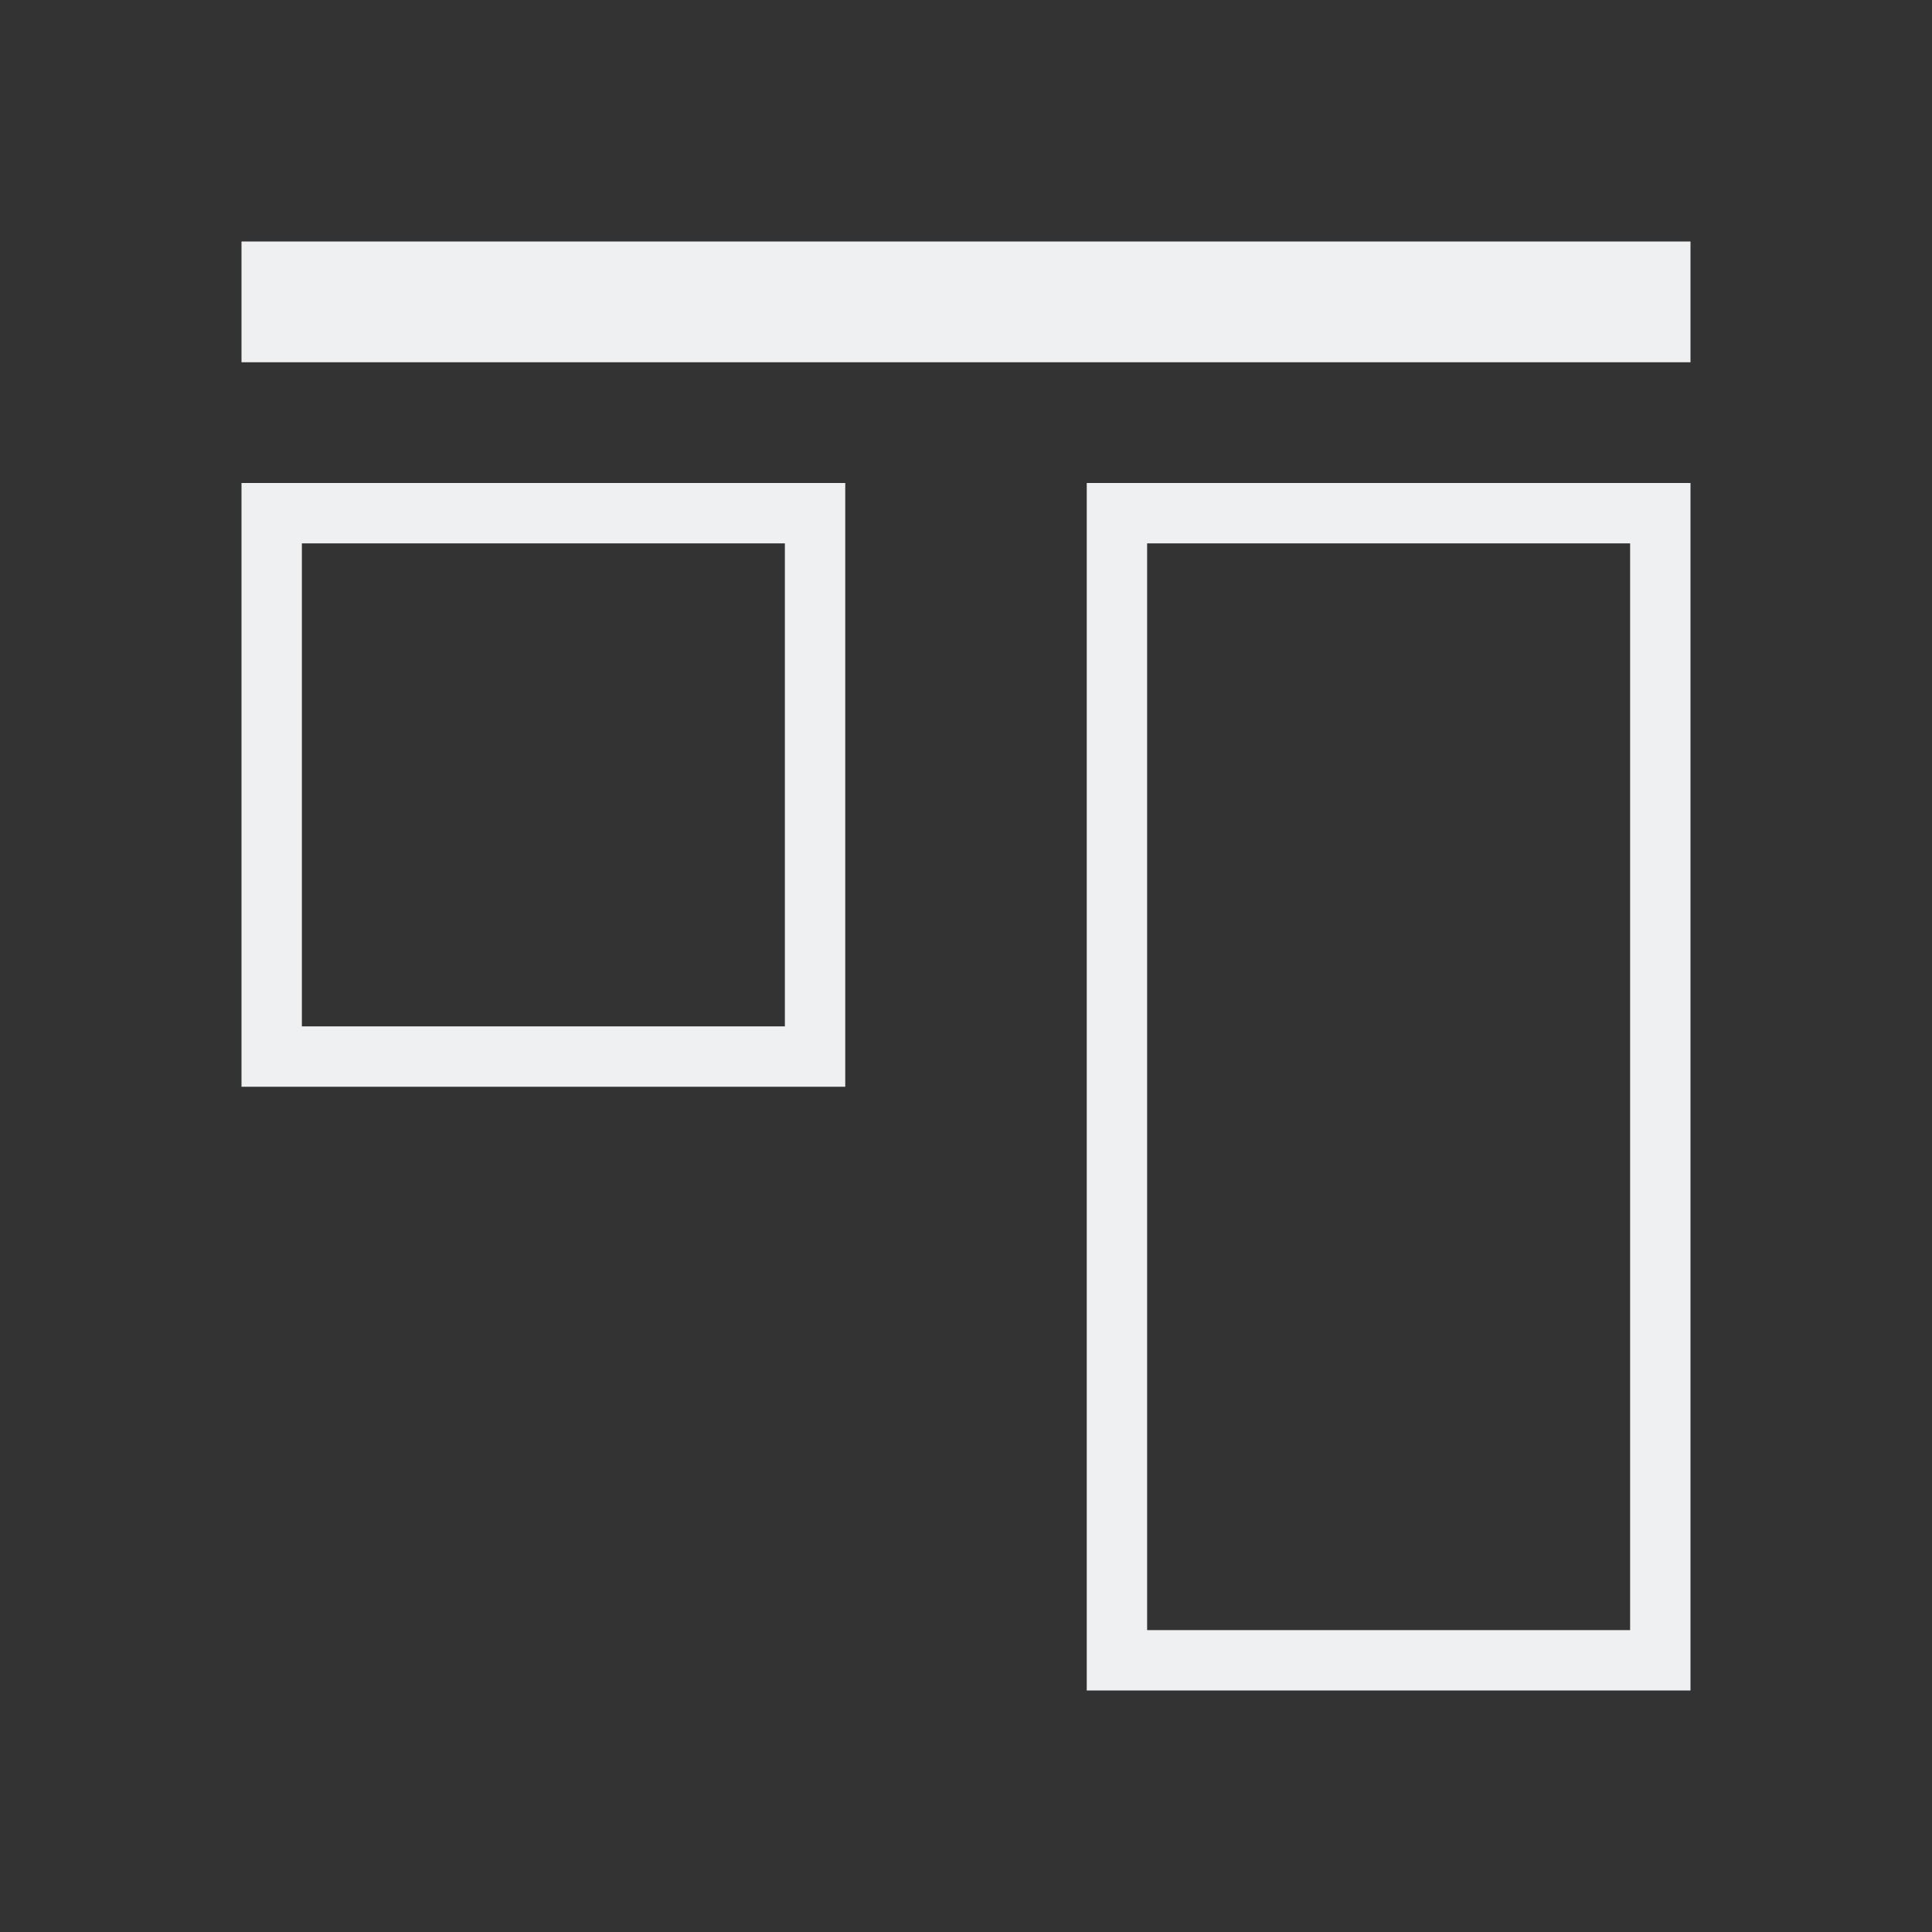
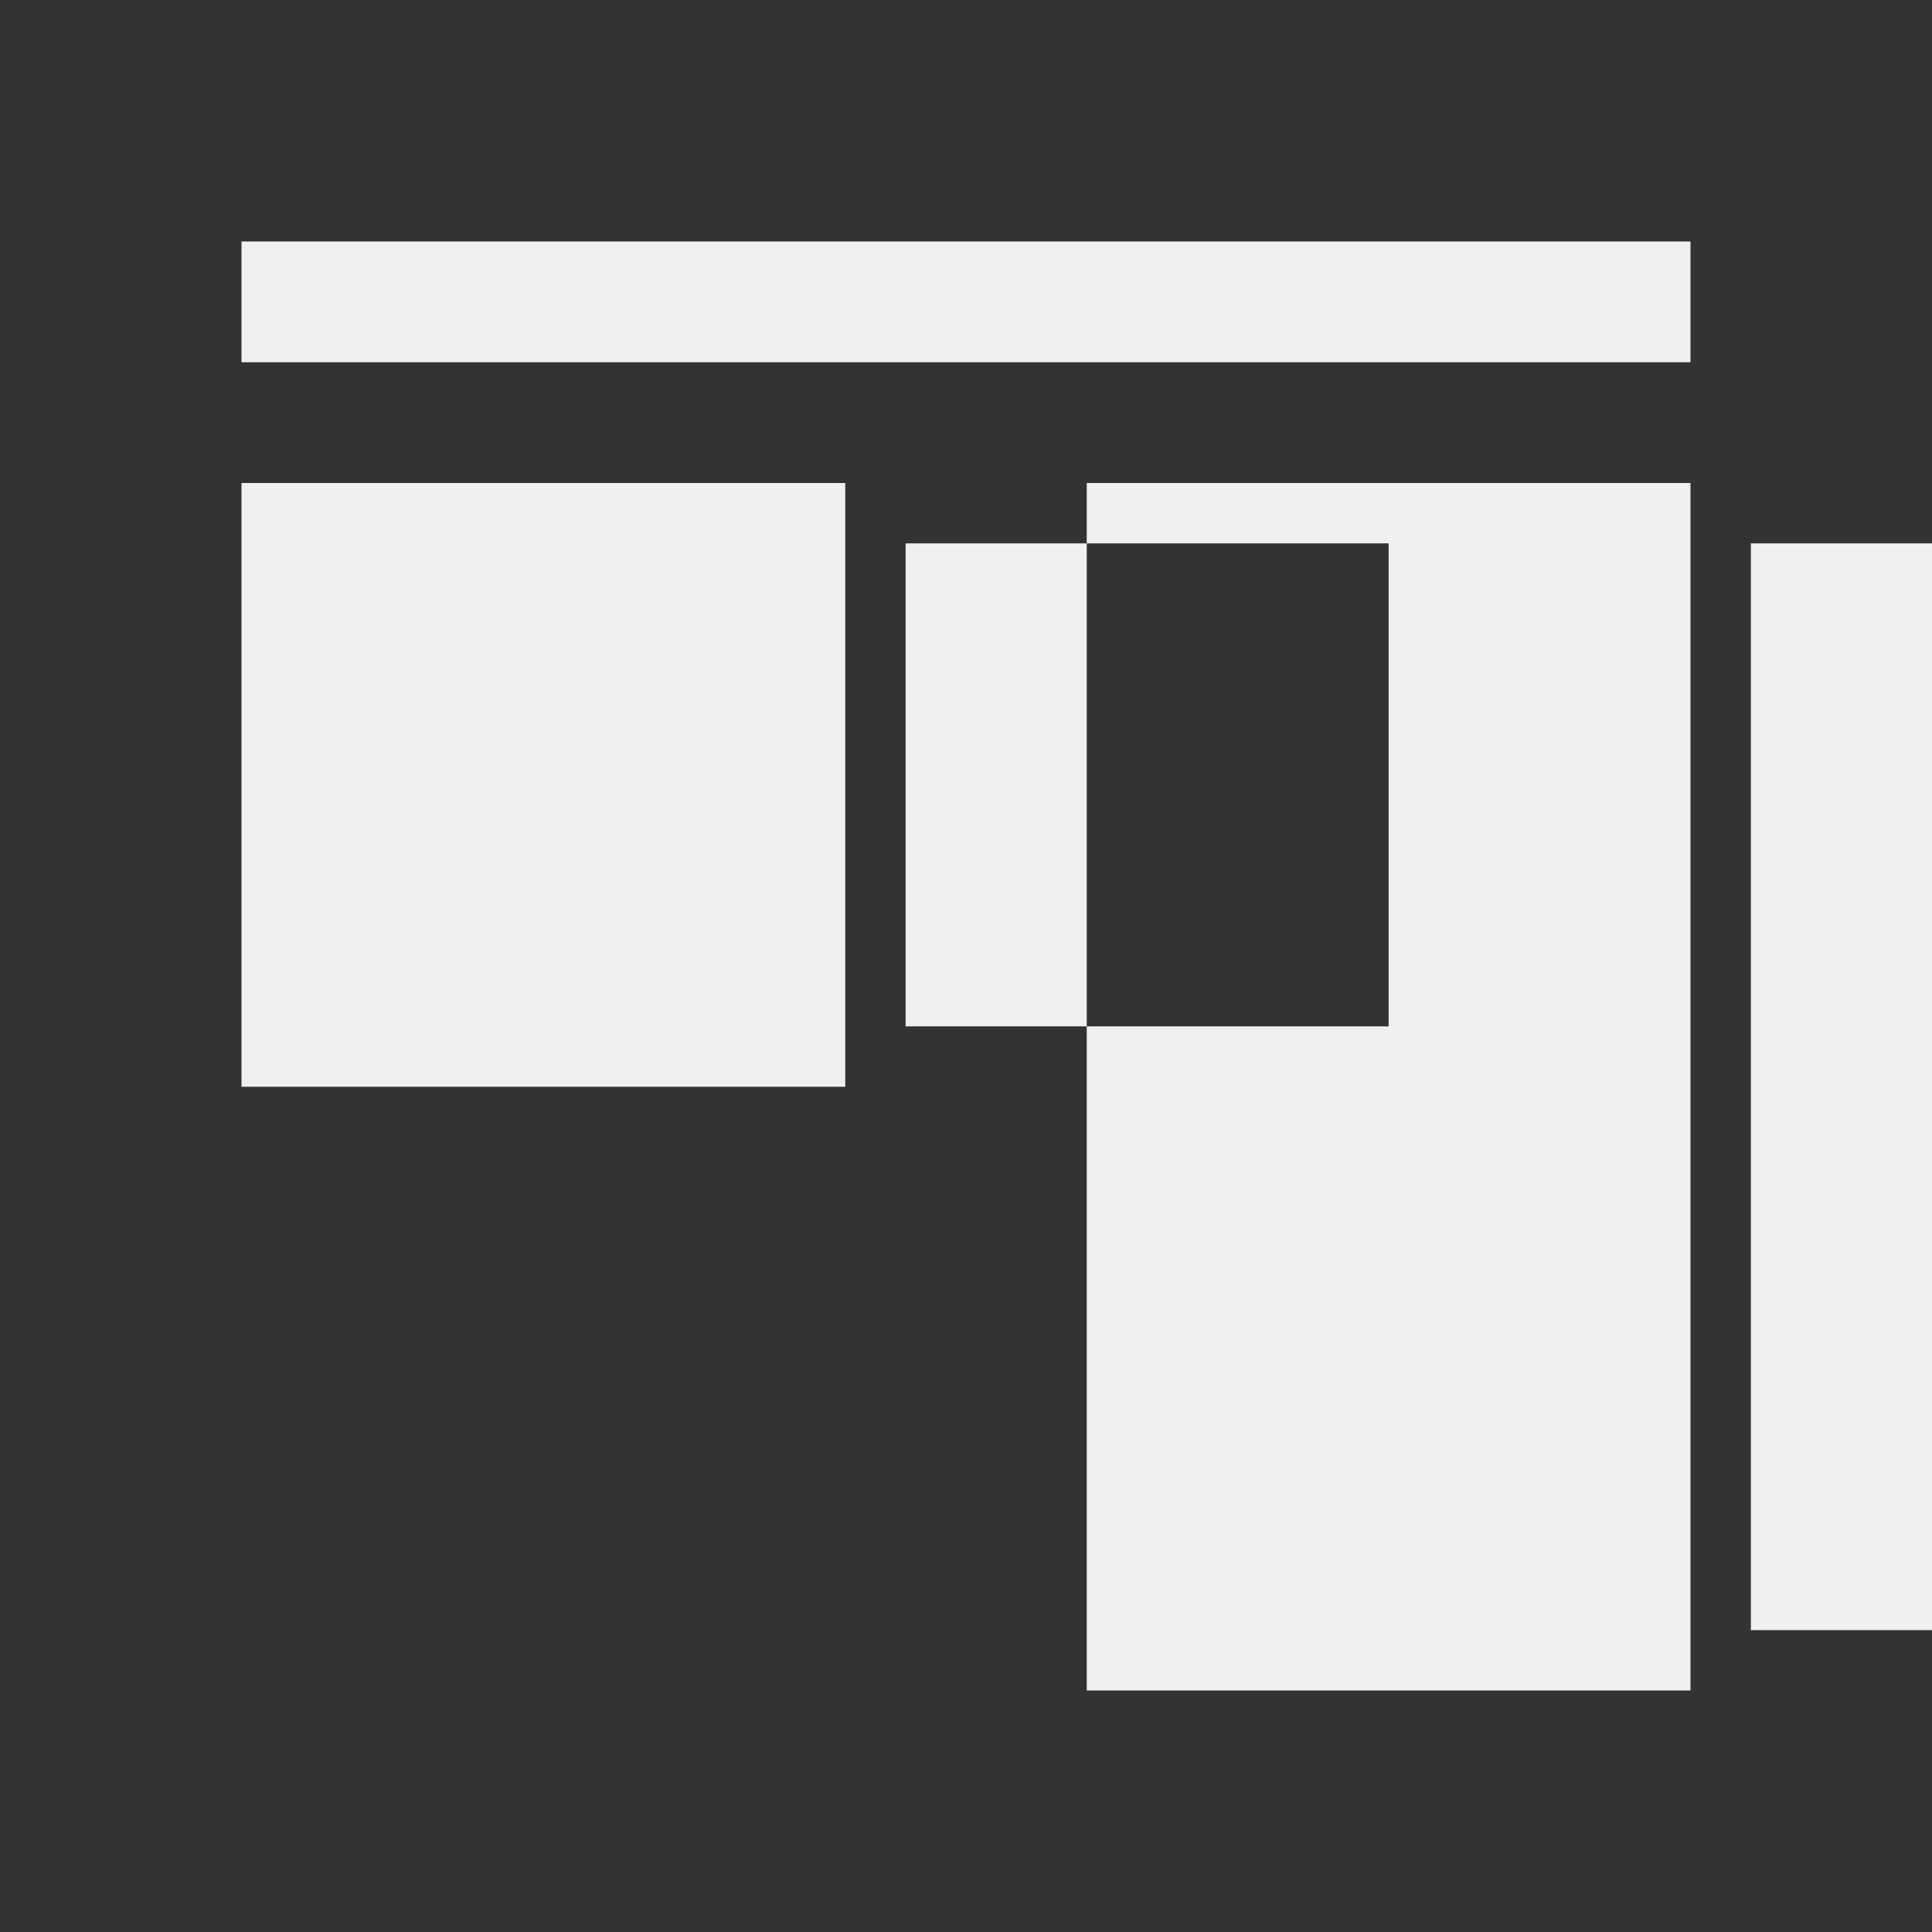
<svg xmlns="http://www.w3.org/2000/svg" viewBox="0 0 32 32">
  <rect x="0" y="0" width="32" height="32" fill="#333333" stroke="none" />
-   <path d="m4 4v2h24v-2zm0 4v10h10v-10zm14 0v20h10v-20zm-13 1h8v8h-8zm14 0h8v18h-8z" fill="#eff0f1" />
+   <path d="m4 4v2h24v-2zm0 4v10h10v-10zm14 0v20h10v-20m-13 1h8v8h-8zm14 0h8v18h-8z" fill="#eff0f1" />
</svg>